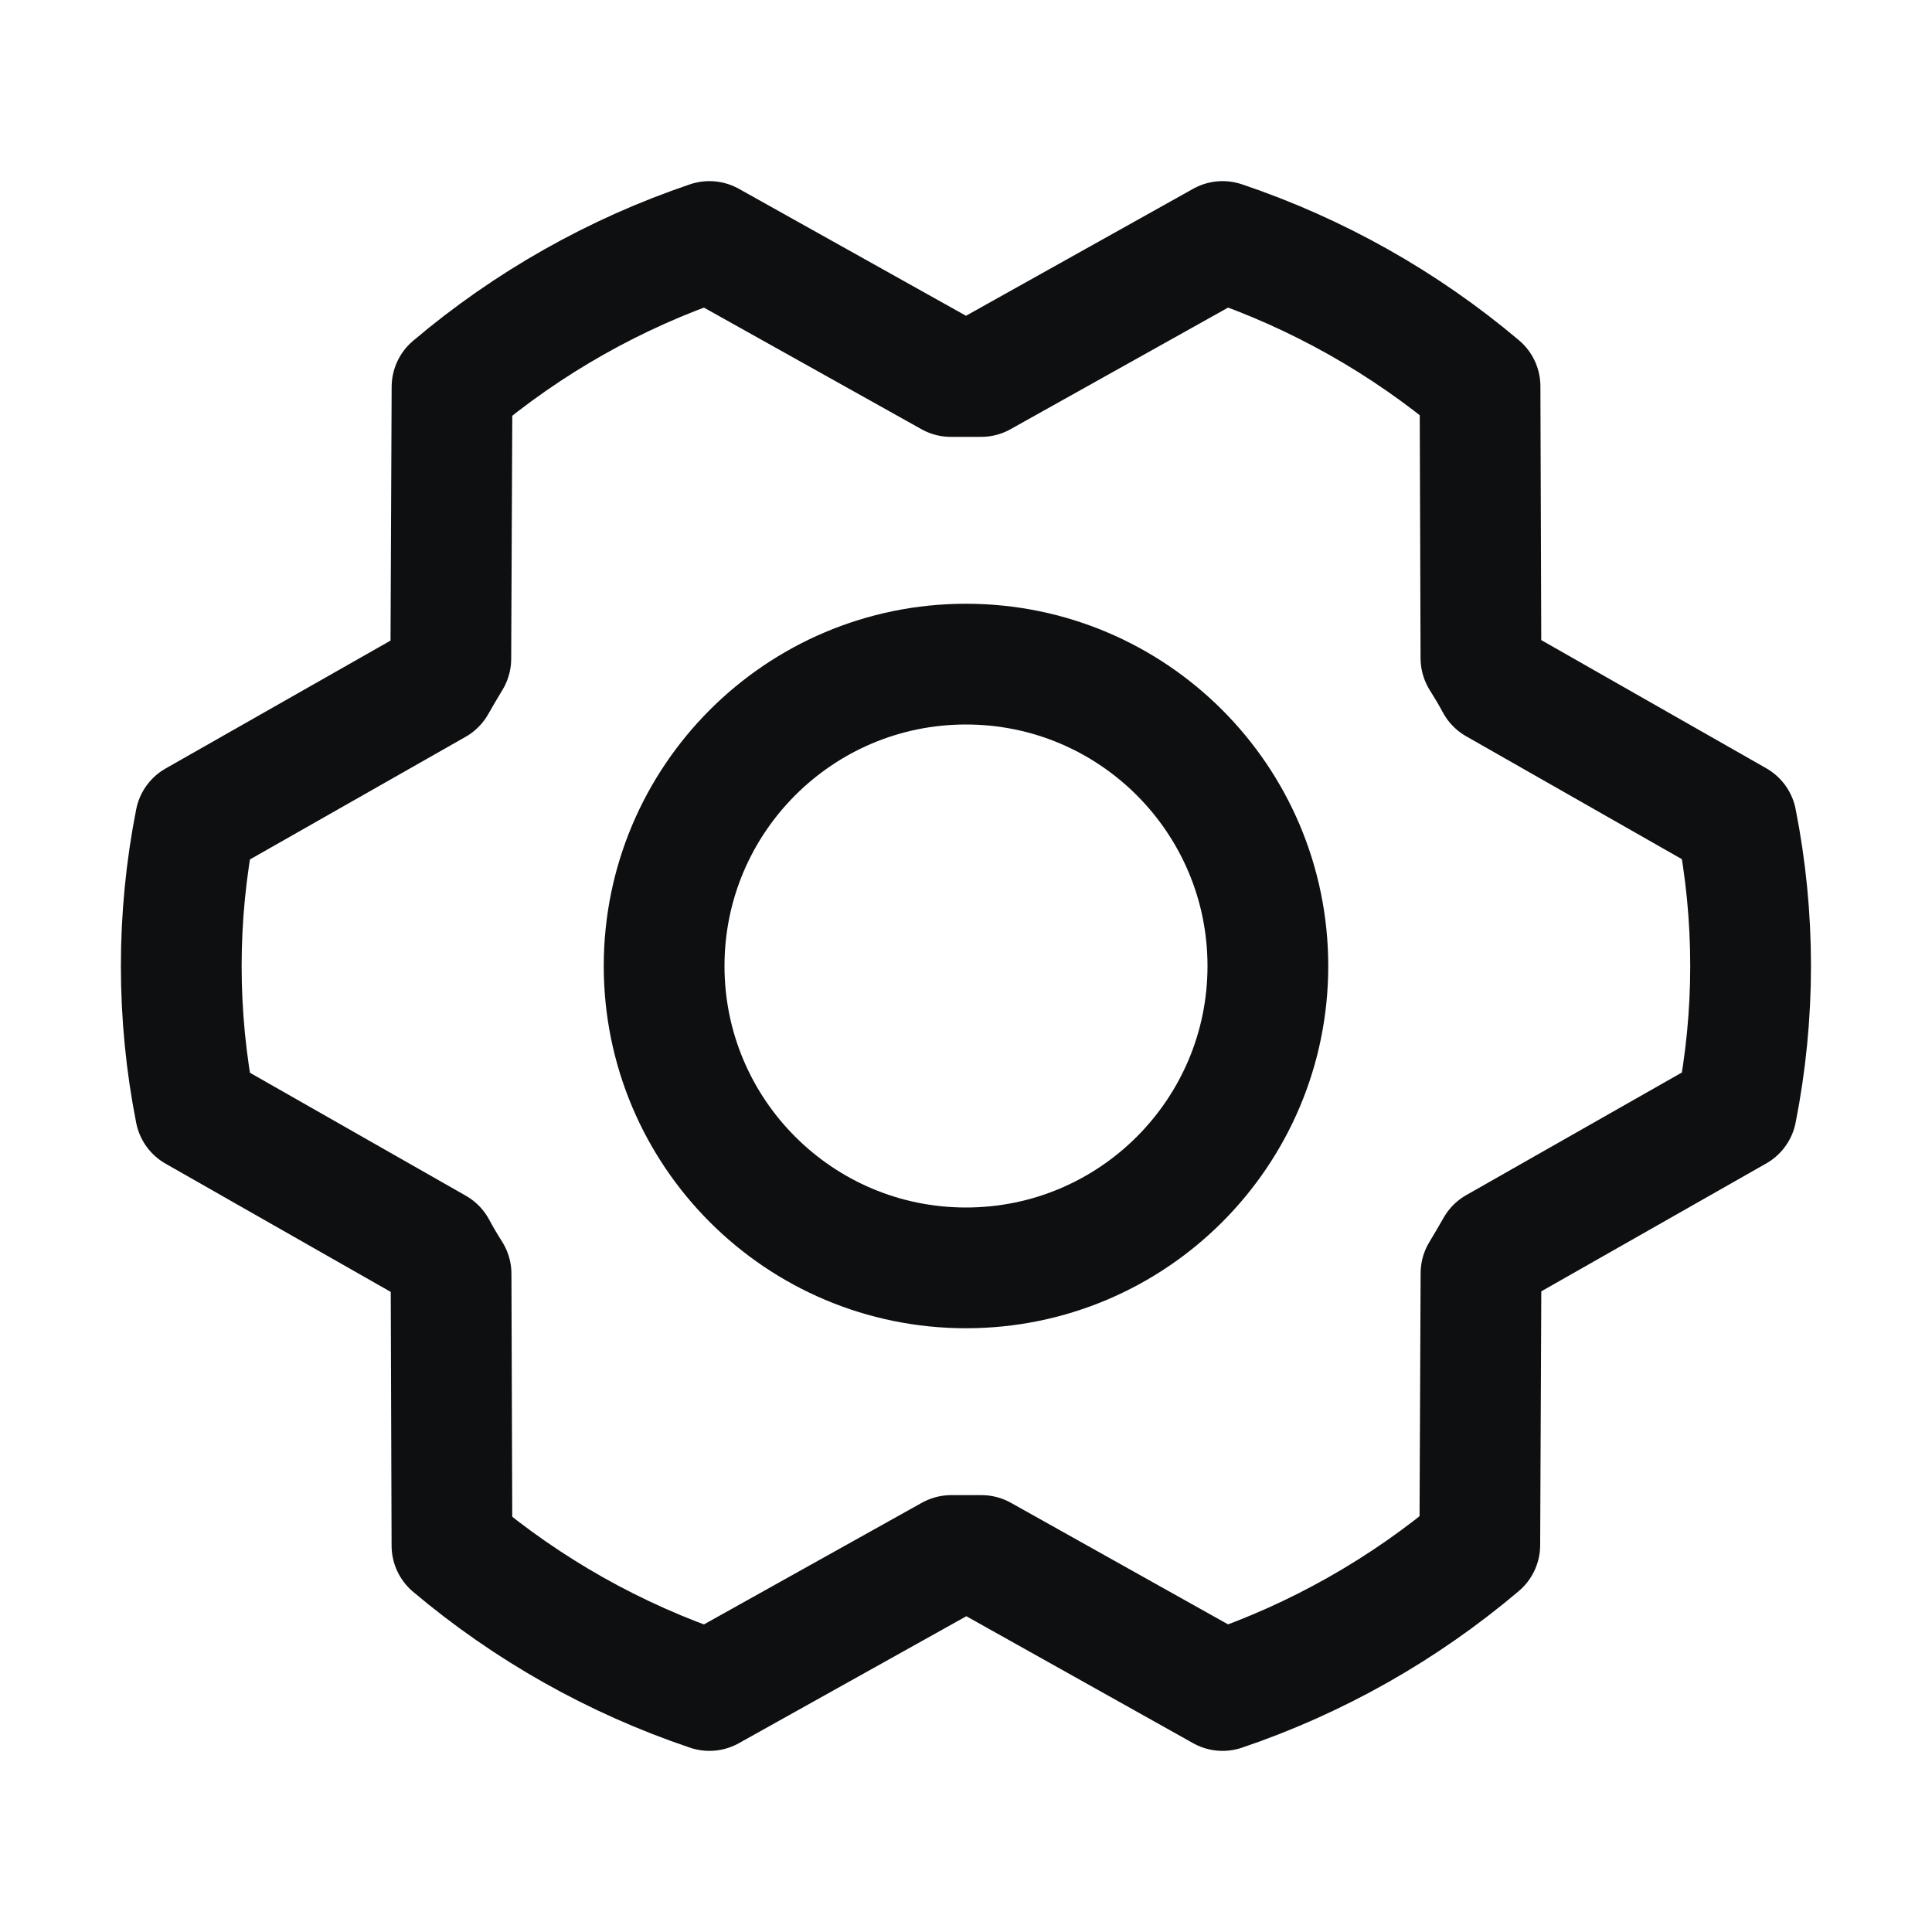
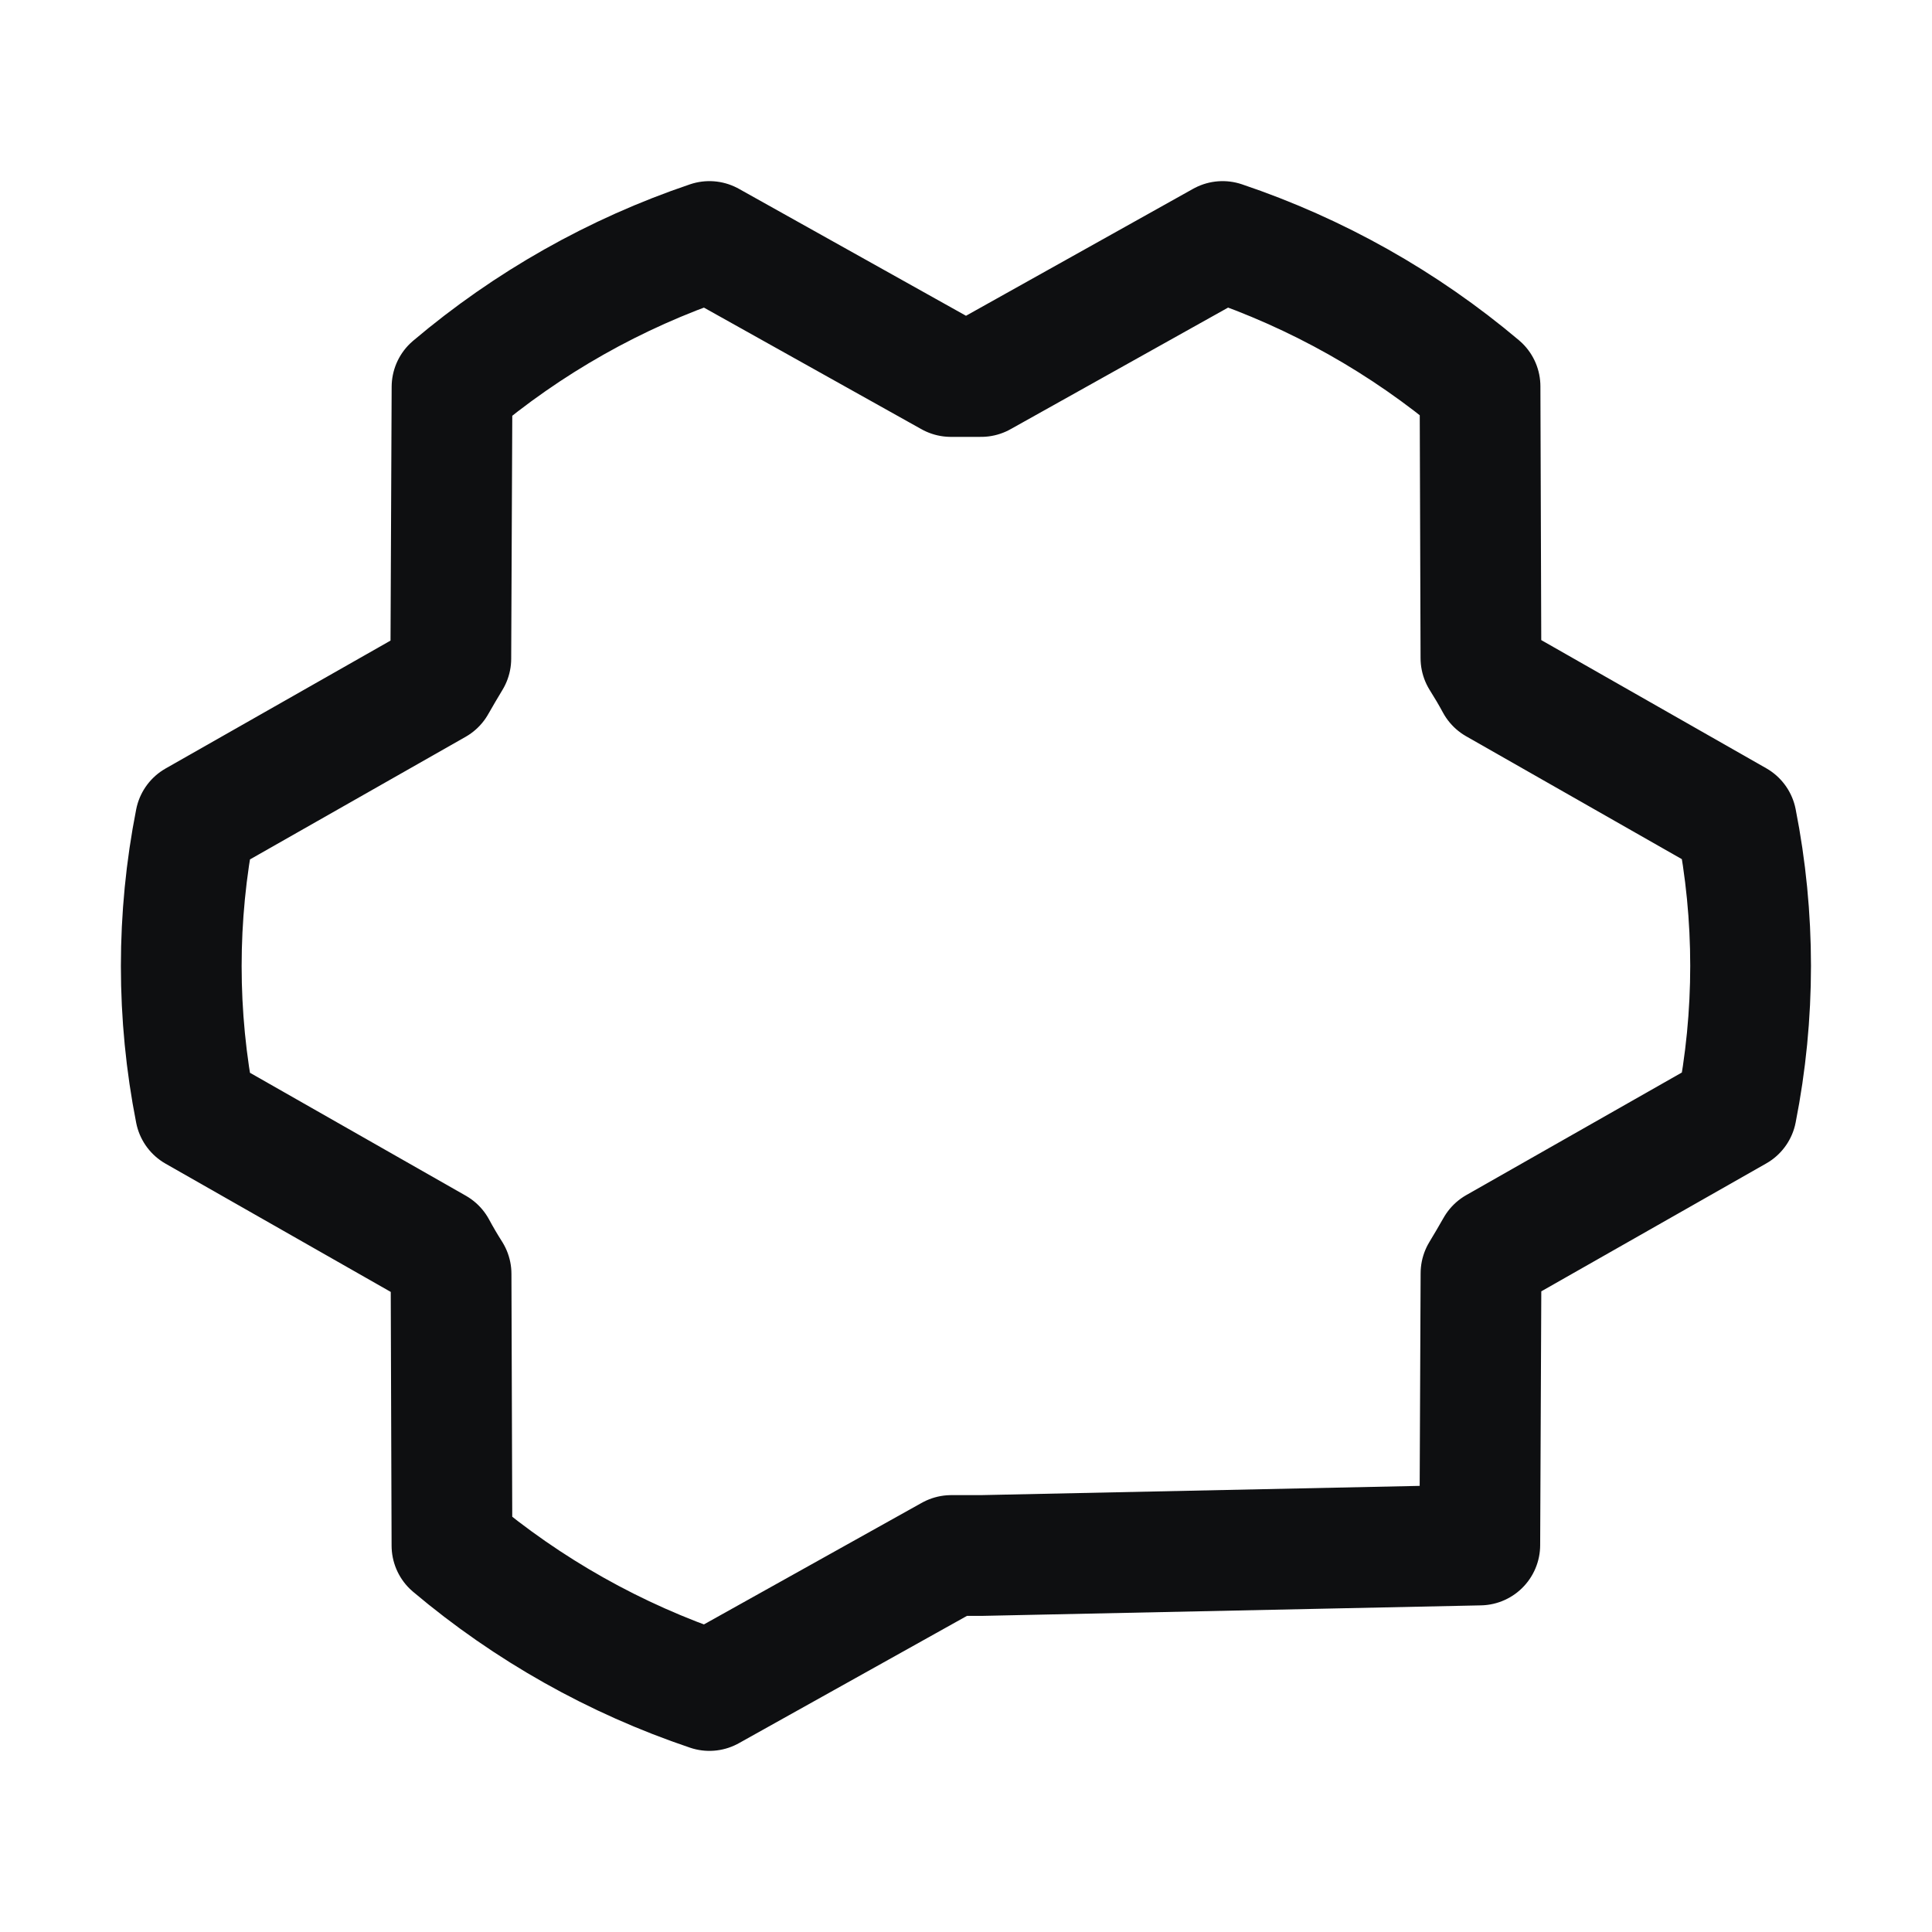
<svg xmlns="http://www.w3.org/2000/svg" width="32" height="32" viewBox="0 0 32 32" fill="none">
  <g id="GearSix">
-     <path id="Vector" d="M16 21C18.761 21 21 18.761 21 16C21 13.239 18.761 11 16 11C13.239 11 11 13.239 11 16C11 18.761 13.239 21 16 21Z" stroke="#0E0F11" stroke-width="2" stroke-linecap="round" stroke-linejoin="round" />
-     <path id="Vector_2" d="M16.256 25.764C16.088 25.764 15.92 25.764 15.756 25.764L11.75 28C10.19 27.475 8.744 26.661 7.486 25.6L7.471 21.1C7.382 20.96 7.299 20.819 7.221 20.674L3.237 18.405C2.924 16.818 2.924 15.185 3.237 13.598L7.217 11.335C7.299 11.191 7.382 11.049 7.467 10.909L7.487 6.409C8.744 5.345 10.19 4.527 11.75 4L15.75 6.236C15.917 6.236 16.086 6.236 16.25 6.236L20.25 4C21.809 4.525 23.256 5.339 24.514 6.4L24.529 10.9C24.617 11.04 24.701 11.181 24.779 11.326L28.76 13.594C29.074 15.181 29.074 16.814 28.76 18.401L24.78 20.664C24.698 20.808 24.615 20.95 24.53 21.09L24.51 25.59C23.254 26.654 21.809 27.472 20.25 28L16.256 25.764Z" stroke="#0E0F11" stroke-width="2" stroke-linecap="round" stroke-linejoin="round" />
+     <path id="Vector_2" d="M16.256 25.764C16.088 25.764 15.92 25.764 15.756 25.764L11.75 28C10.19 27.475 8.744 26.661 7.486 25.6L7.471 21.1C7.382 20.96 7.299 20.819 7.221 20.674L3.237 18.405C2.924 16.818 2.924 15.185 3.237 13.598L7.217 11.335C7.299 11.191 7.382 11.049 7.467 10.909L7.487 6.409C8.744 5.345 10.19 4.527 11.75 4L15.75 6.236C15.917 6.236 16.086 6.236 16.25 6.236L20.25 4C21.809 4.525 23.256 5.339 24.514 6.4L24.529 10.9C24.617 11.04 24.701 11.181 24.779 11.326L28.76 13.594C29.074 15.181 29.074 16.814 28.76 18.401L24.78 20.664C24.698 20.808 24.615 20.95 24.53 21.09L24.51 25.59L16.256 25.764Z" stroke="#0E0F11" stroke-width="2" stroke-linecap="round" stroke-linejoin="round" />
  </g>
</svg>